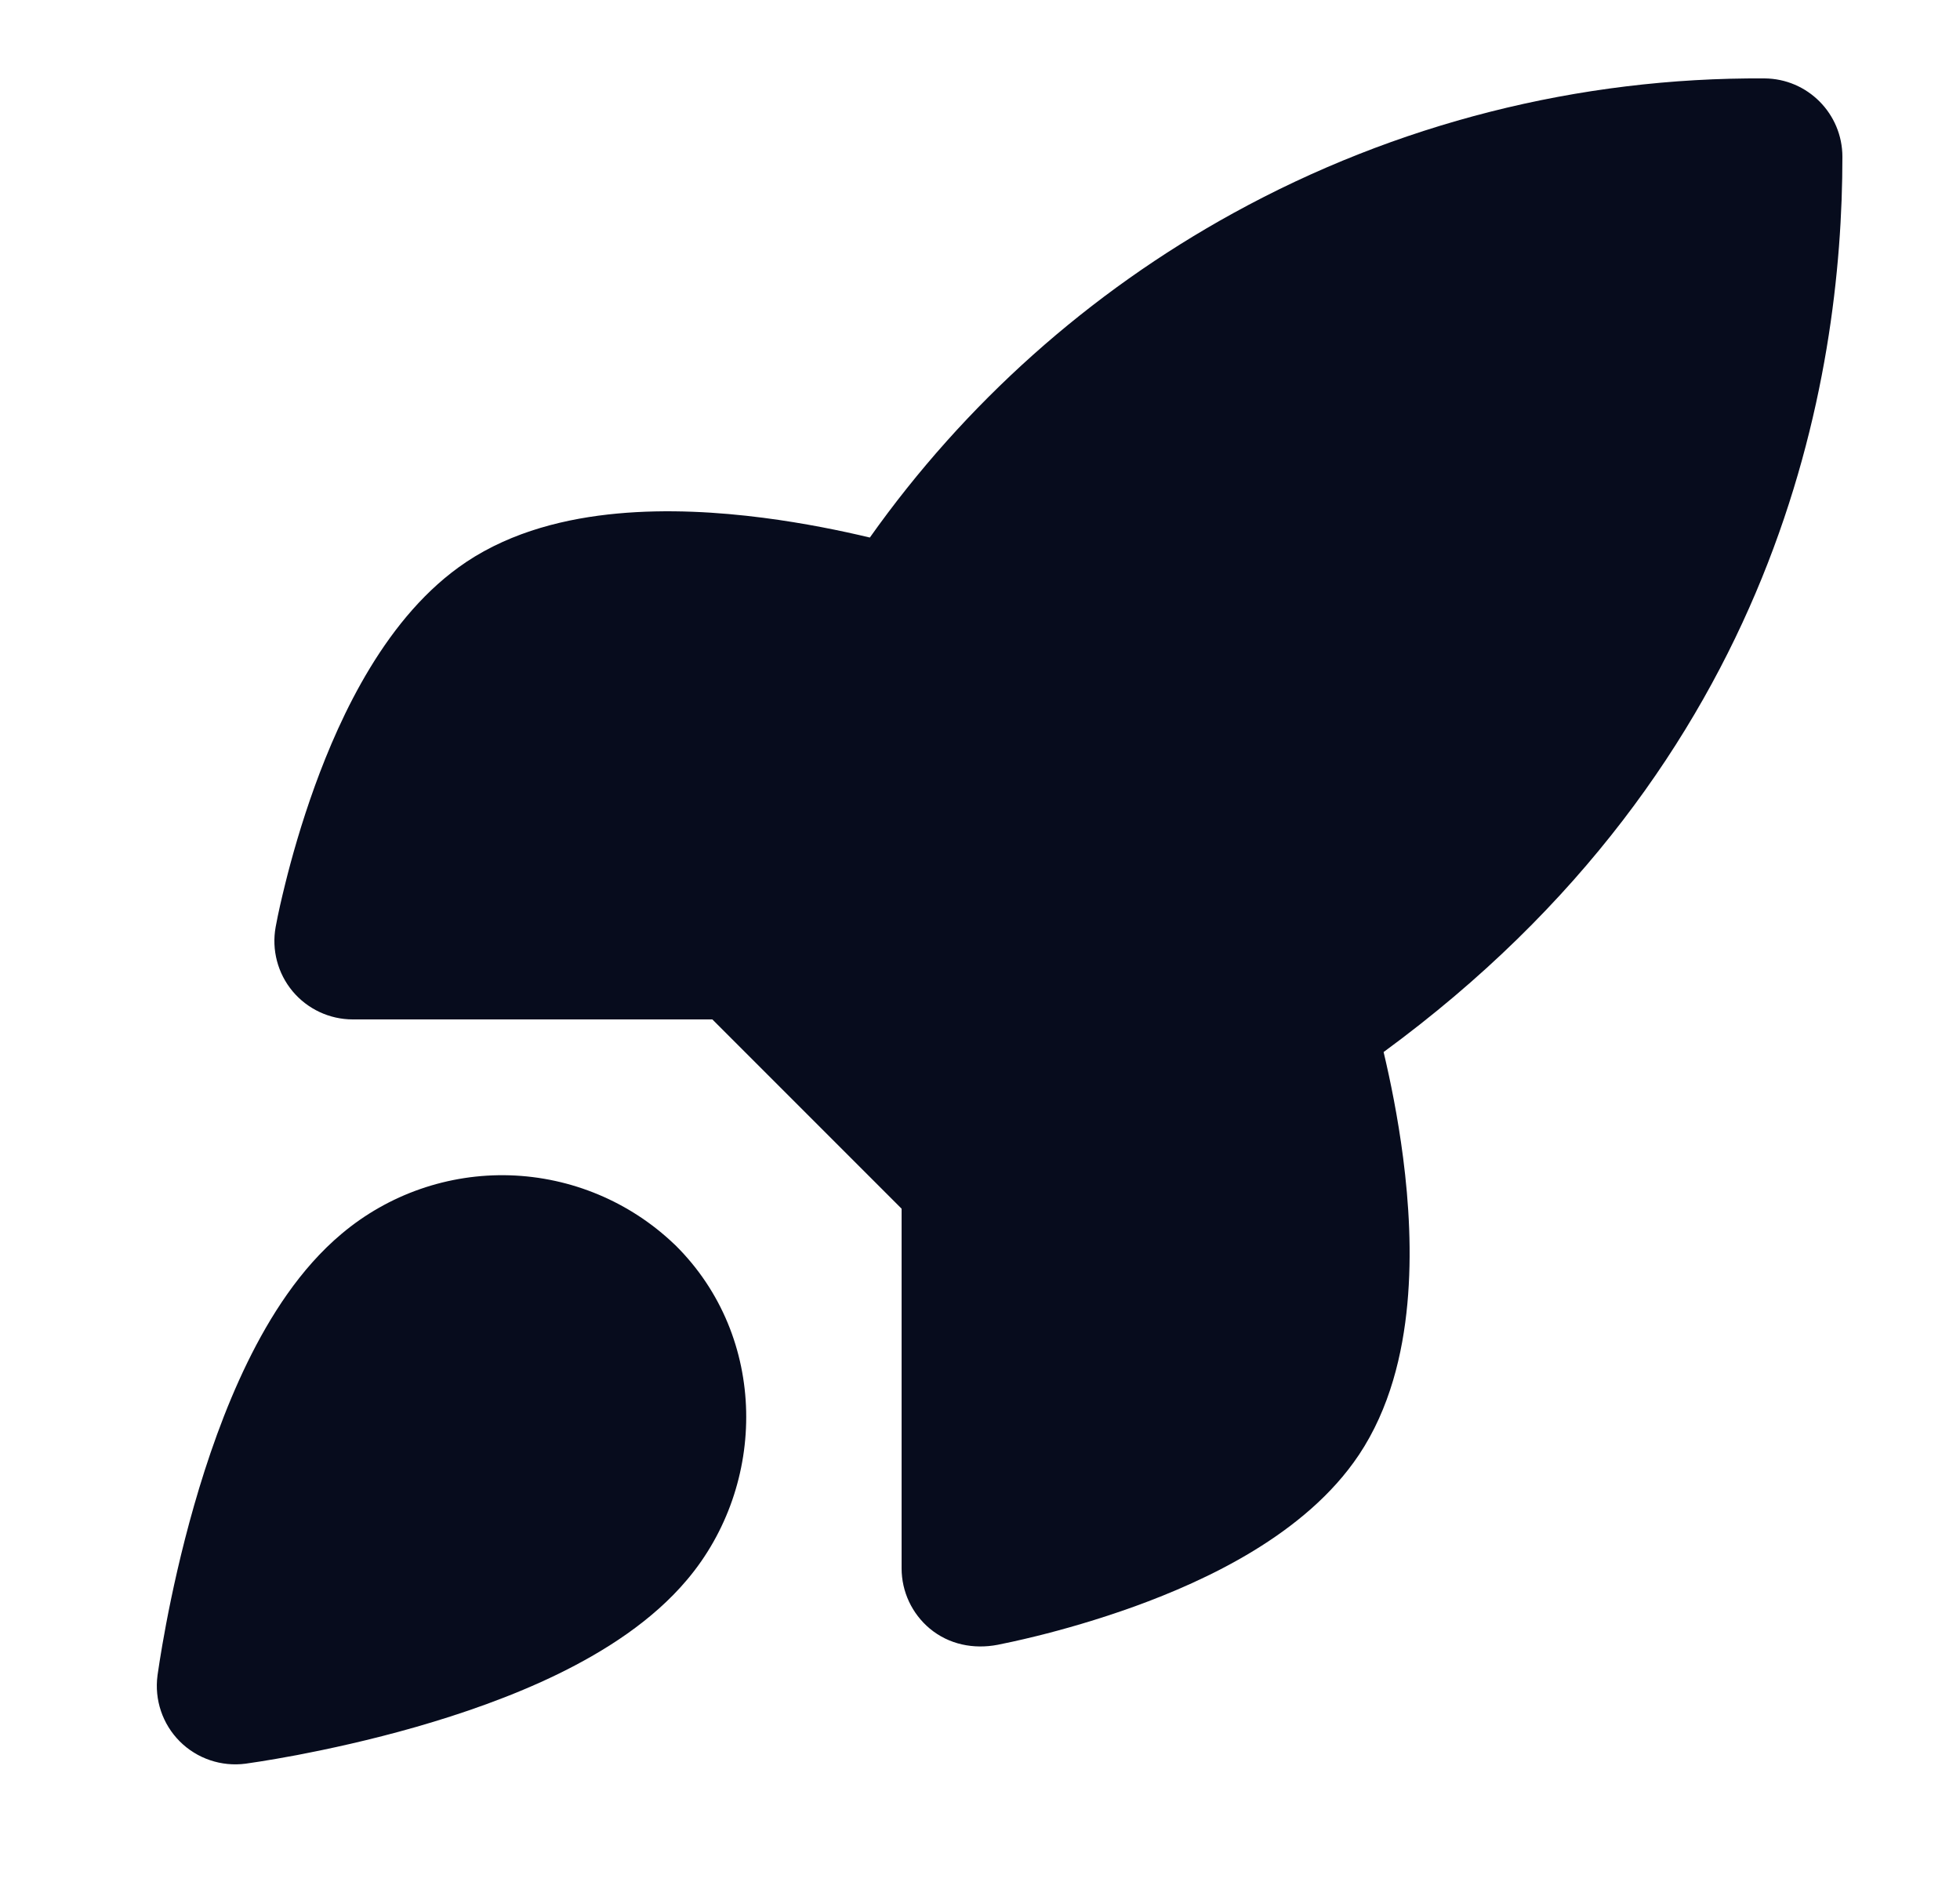
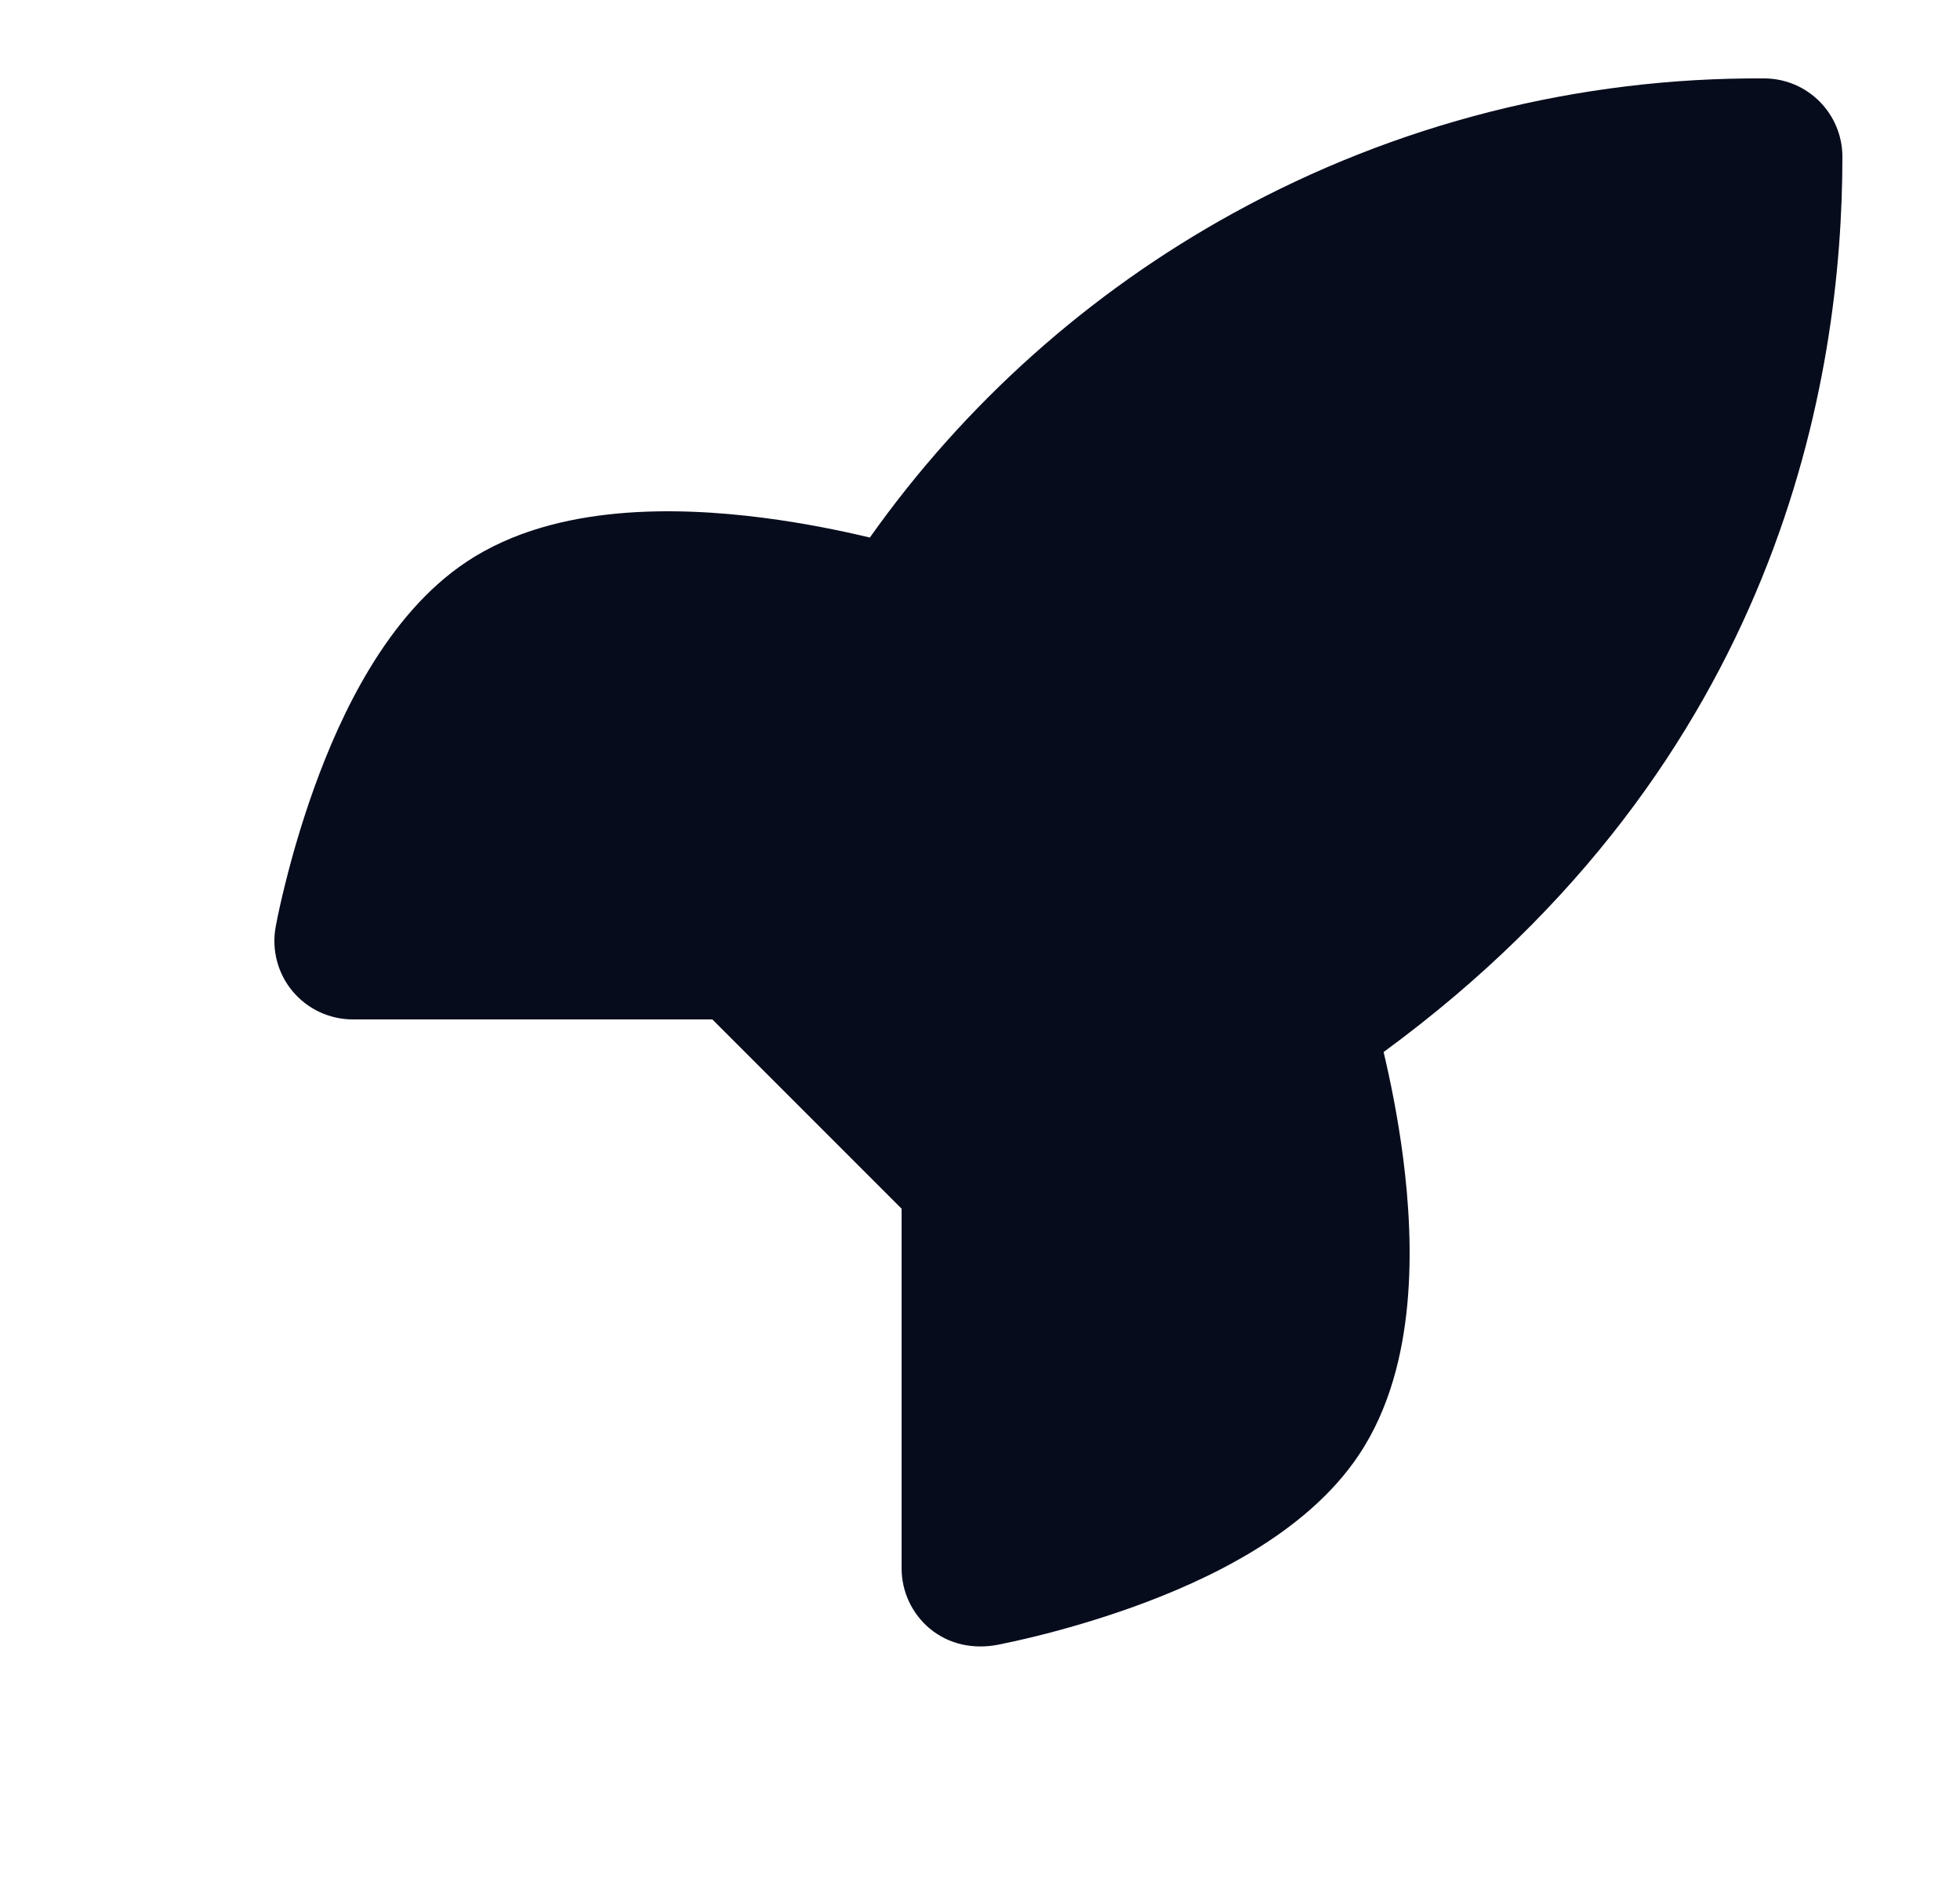
<svg xmlns="http://www.w3.org/2000/svg" width="25" height="24" viewBox="0 0 25 24" fill="none">
  <g id="rocket-02-solid">
    <g id="Vector">
      <path d="M15.731 2.718C17.806 1.576 20.138 0.985 22.506 1C23.056 1.003 23.5 1.45 23.5 2C23.5 4.81 22.712 9.707 17.648 13.416C17.733 13.774 17.83 14.245 17.897 14.765C17.97 15.332 18.011 15.985 17.951 16.628C17.892 17.262 17.729 17.96 17.332 18.555L17.331 18.556C16.652 19.571 15.372 20.159 14.477 20.484C13.996 20.658 13.552 20.782 13.229 20.862C12.986 20.922 12.807 20.959 12.726 20.975C12.418 21.034 12.104 20.972 11.859 20.768C11.632 20.578 11.5 20.297 11.5 20V15.414L9.086 13H4.5C4.203 13 3.922 12.868 3.732 12.641C3.542 12.413 3.463 12.113 3.516 11.821C3.55 11.636 3.593 11.453 3.638 11.271C3.718 10.947 3.842 10.504 4.016 10.023C4.341 9.128 4.929 7.848 5.944 7.169L5.945 7.168C6.54 6.771 7.238 6.608 7.872 6.549C8.515 6.489 9.168 6.53 9.735 6.603C10.261 6.671 10.736 6.769 11.095 6.855C12.306 5.146 13.89 3.73 15.731 2.718Z" fill="#070C1D" />
-       <path fill-rule="evenodd" clip-rule="evenodd" d="M6.503 14.988C5.72 14.964 4.955 15.23 4.356 15.735C3.829 16.177 3.443 16.787 3.156 17.374C2.864 17.972 2.642 18.617 2.476 19.197C2.309 19.78 2.193 20.318 2.119 20.709C2.082 20.905 2.055 21.067 2.037 21.18C2.027 21.242 2.018 21.303 2.009 21.365L2.009 21.367C1.968 21.676 2.073 21.987 2.293 22.207C2.513 22.427 2.824 22.532 3.133 22.491C3.196 22.482 3.258 22.473 3.32 22.463C3.433 22.445 3.594 22.418 3.791 22.381C4.182 22.306 4.719 22.191 5.302 22.024C5.882 21.858 6.528 21.636 7.126 21.344C7.712 21.057 8.322 20.671 8.765 20.144C9.786 18.935 9.801 17.052 8.613 15.878L8.6 15.866C8.033 15.325 7.287 15.013 6.503 14.988Z" fill="#070C1D" />
    </g>
  </g>
</svg>